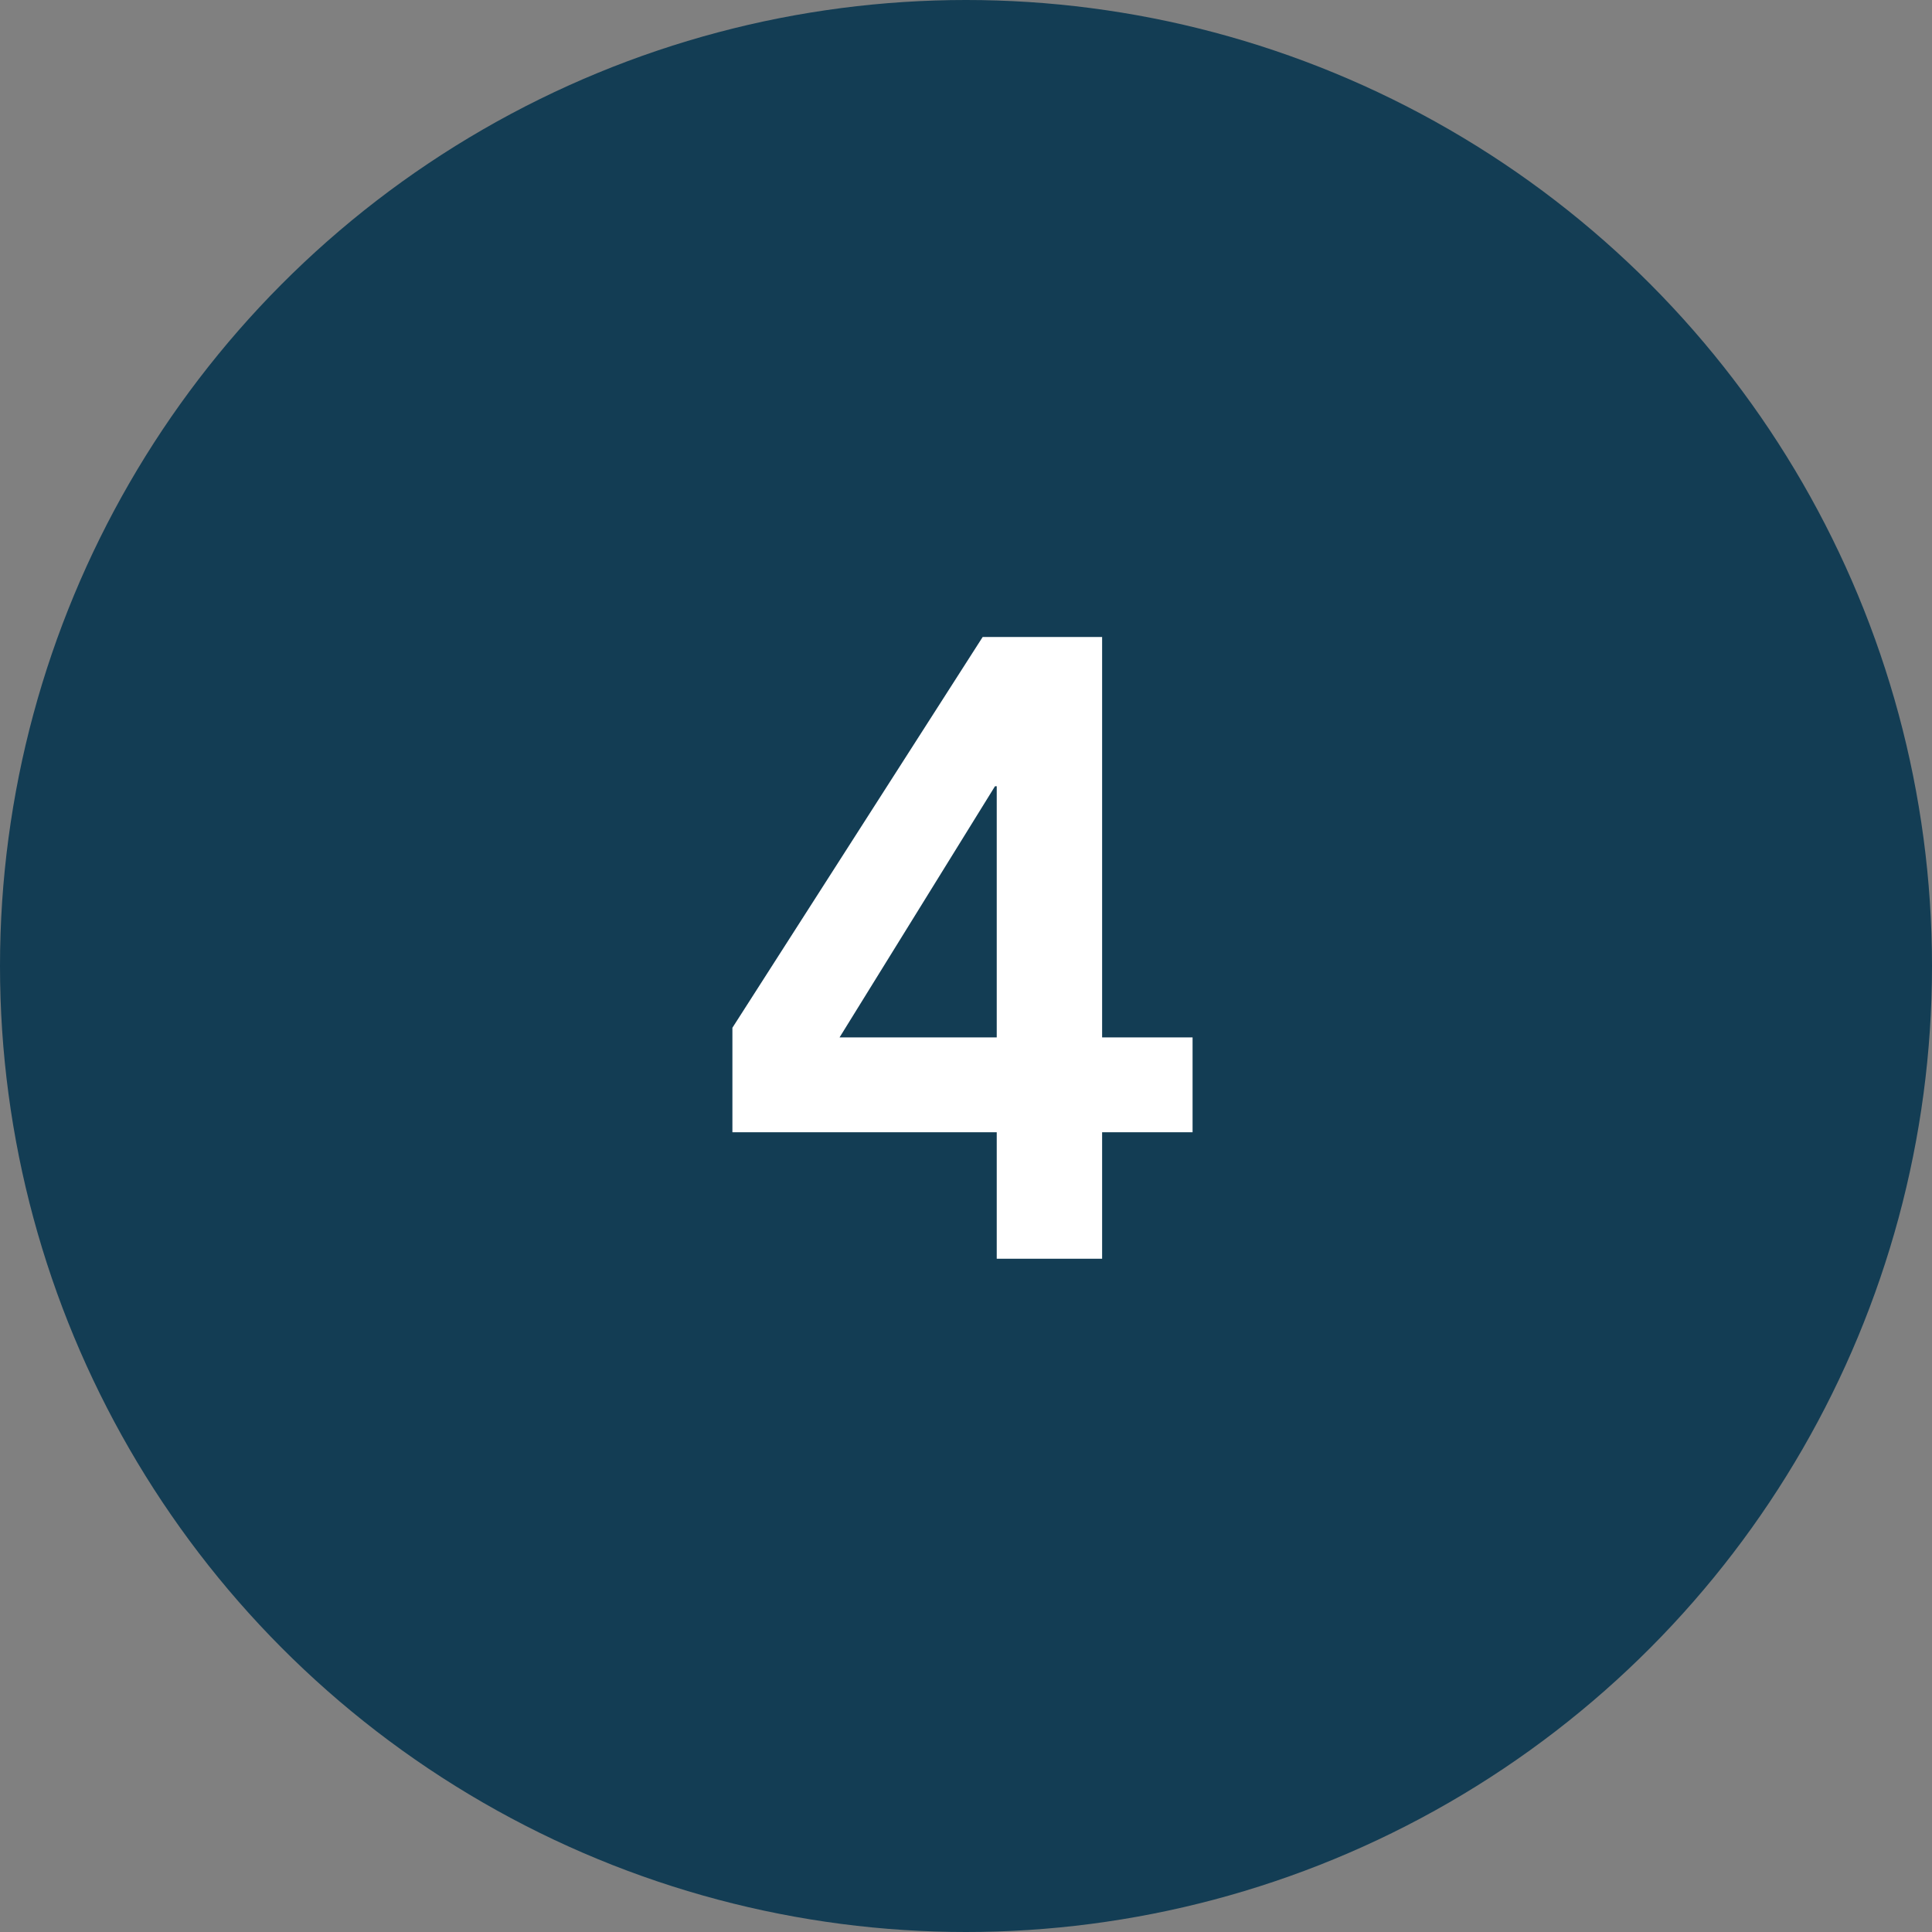
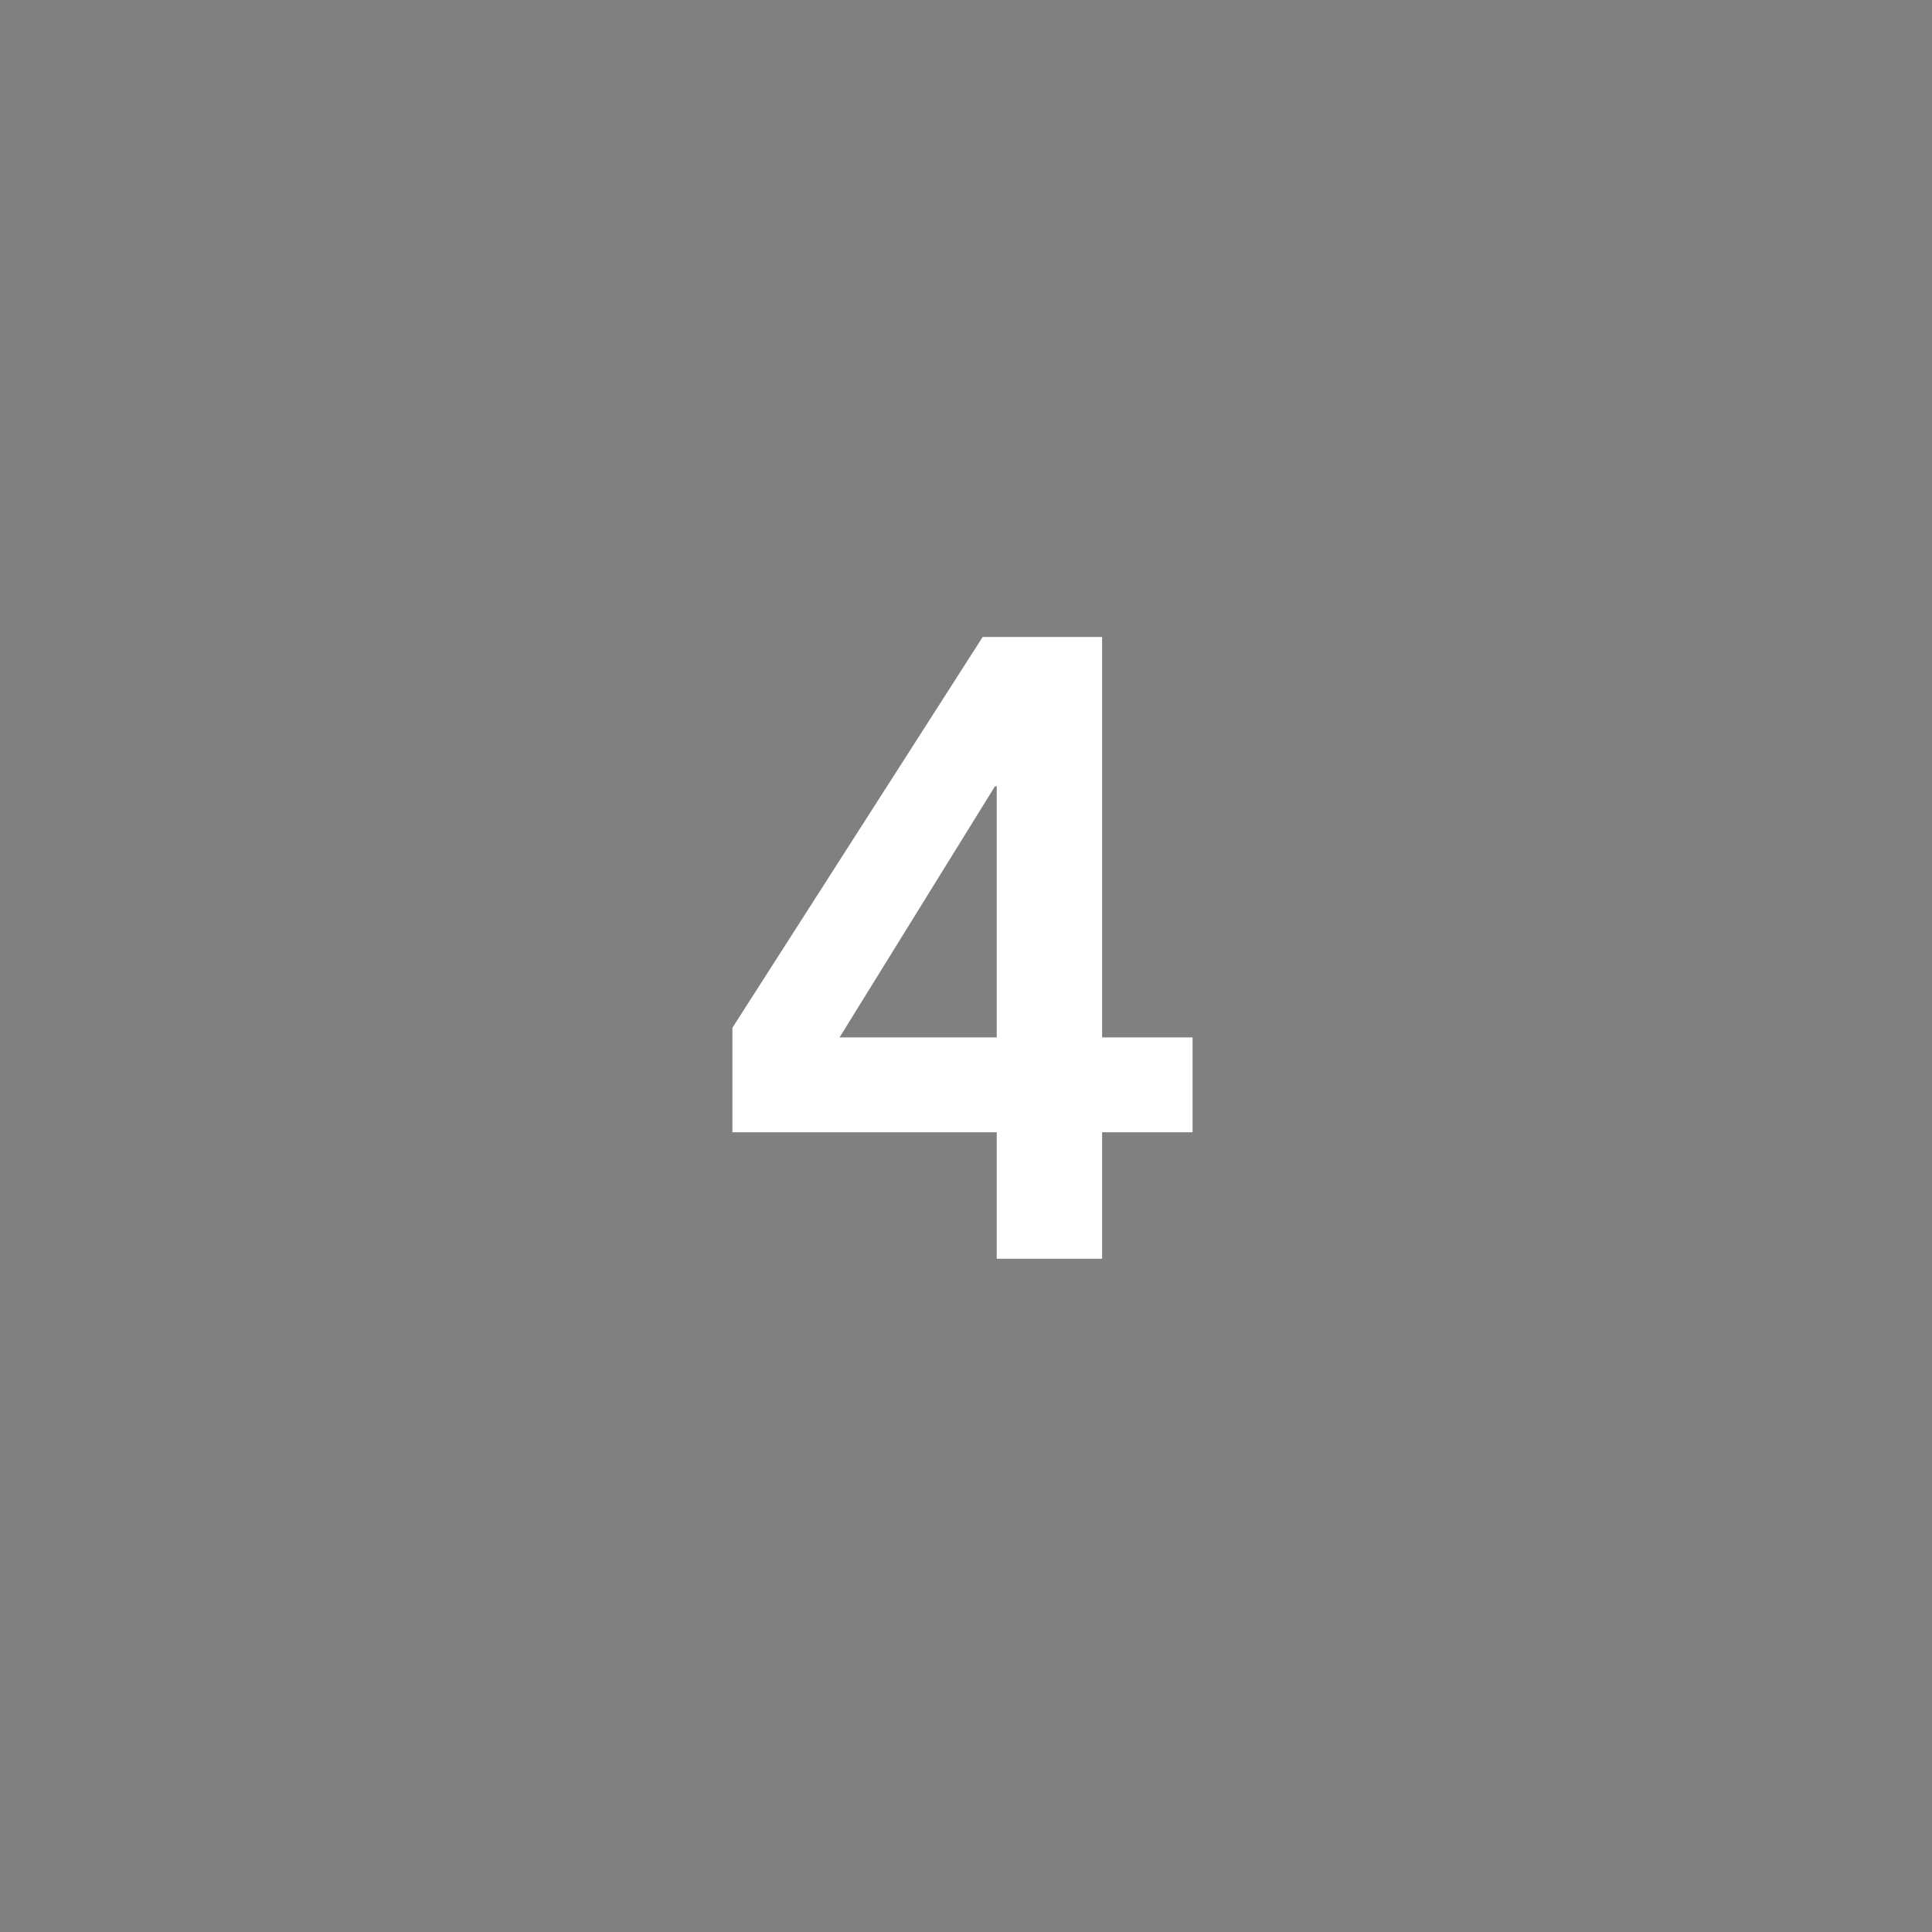
<svg xmlns="http://www.w3.org/2000/svg" width="66" height="66" viewBox="0 0 66 66" fill="none">
  <rect x="0" y="0" width="66" height="66" fill="#808080" stroke="none" />
-   <circle cx="33" cy="33" r="33" fill="#133D54" />
  <path d="M34.05 38.68H25.02V35.11L33.57 21.76H37.65V35.44H40.74V38.68H37.65V43H34.05V38.68ZM34.05 26.86H33.99L28.68 35.44H34.05V26.86Z" fill="white" />
</svg>